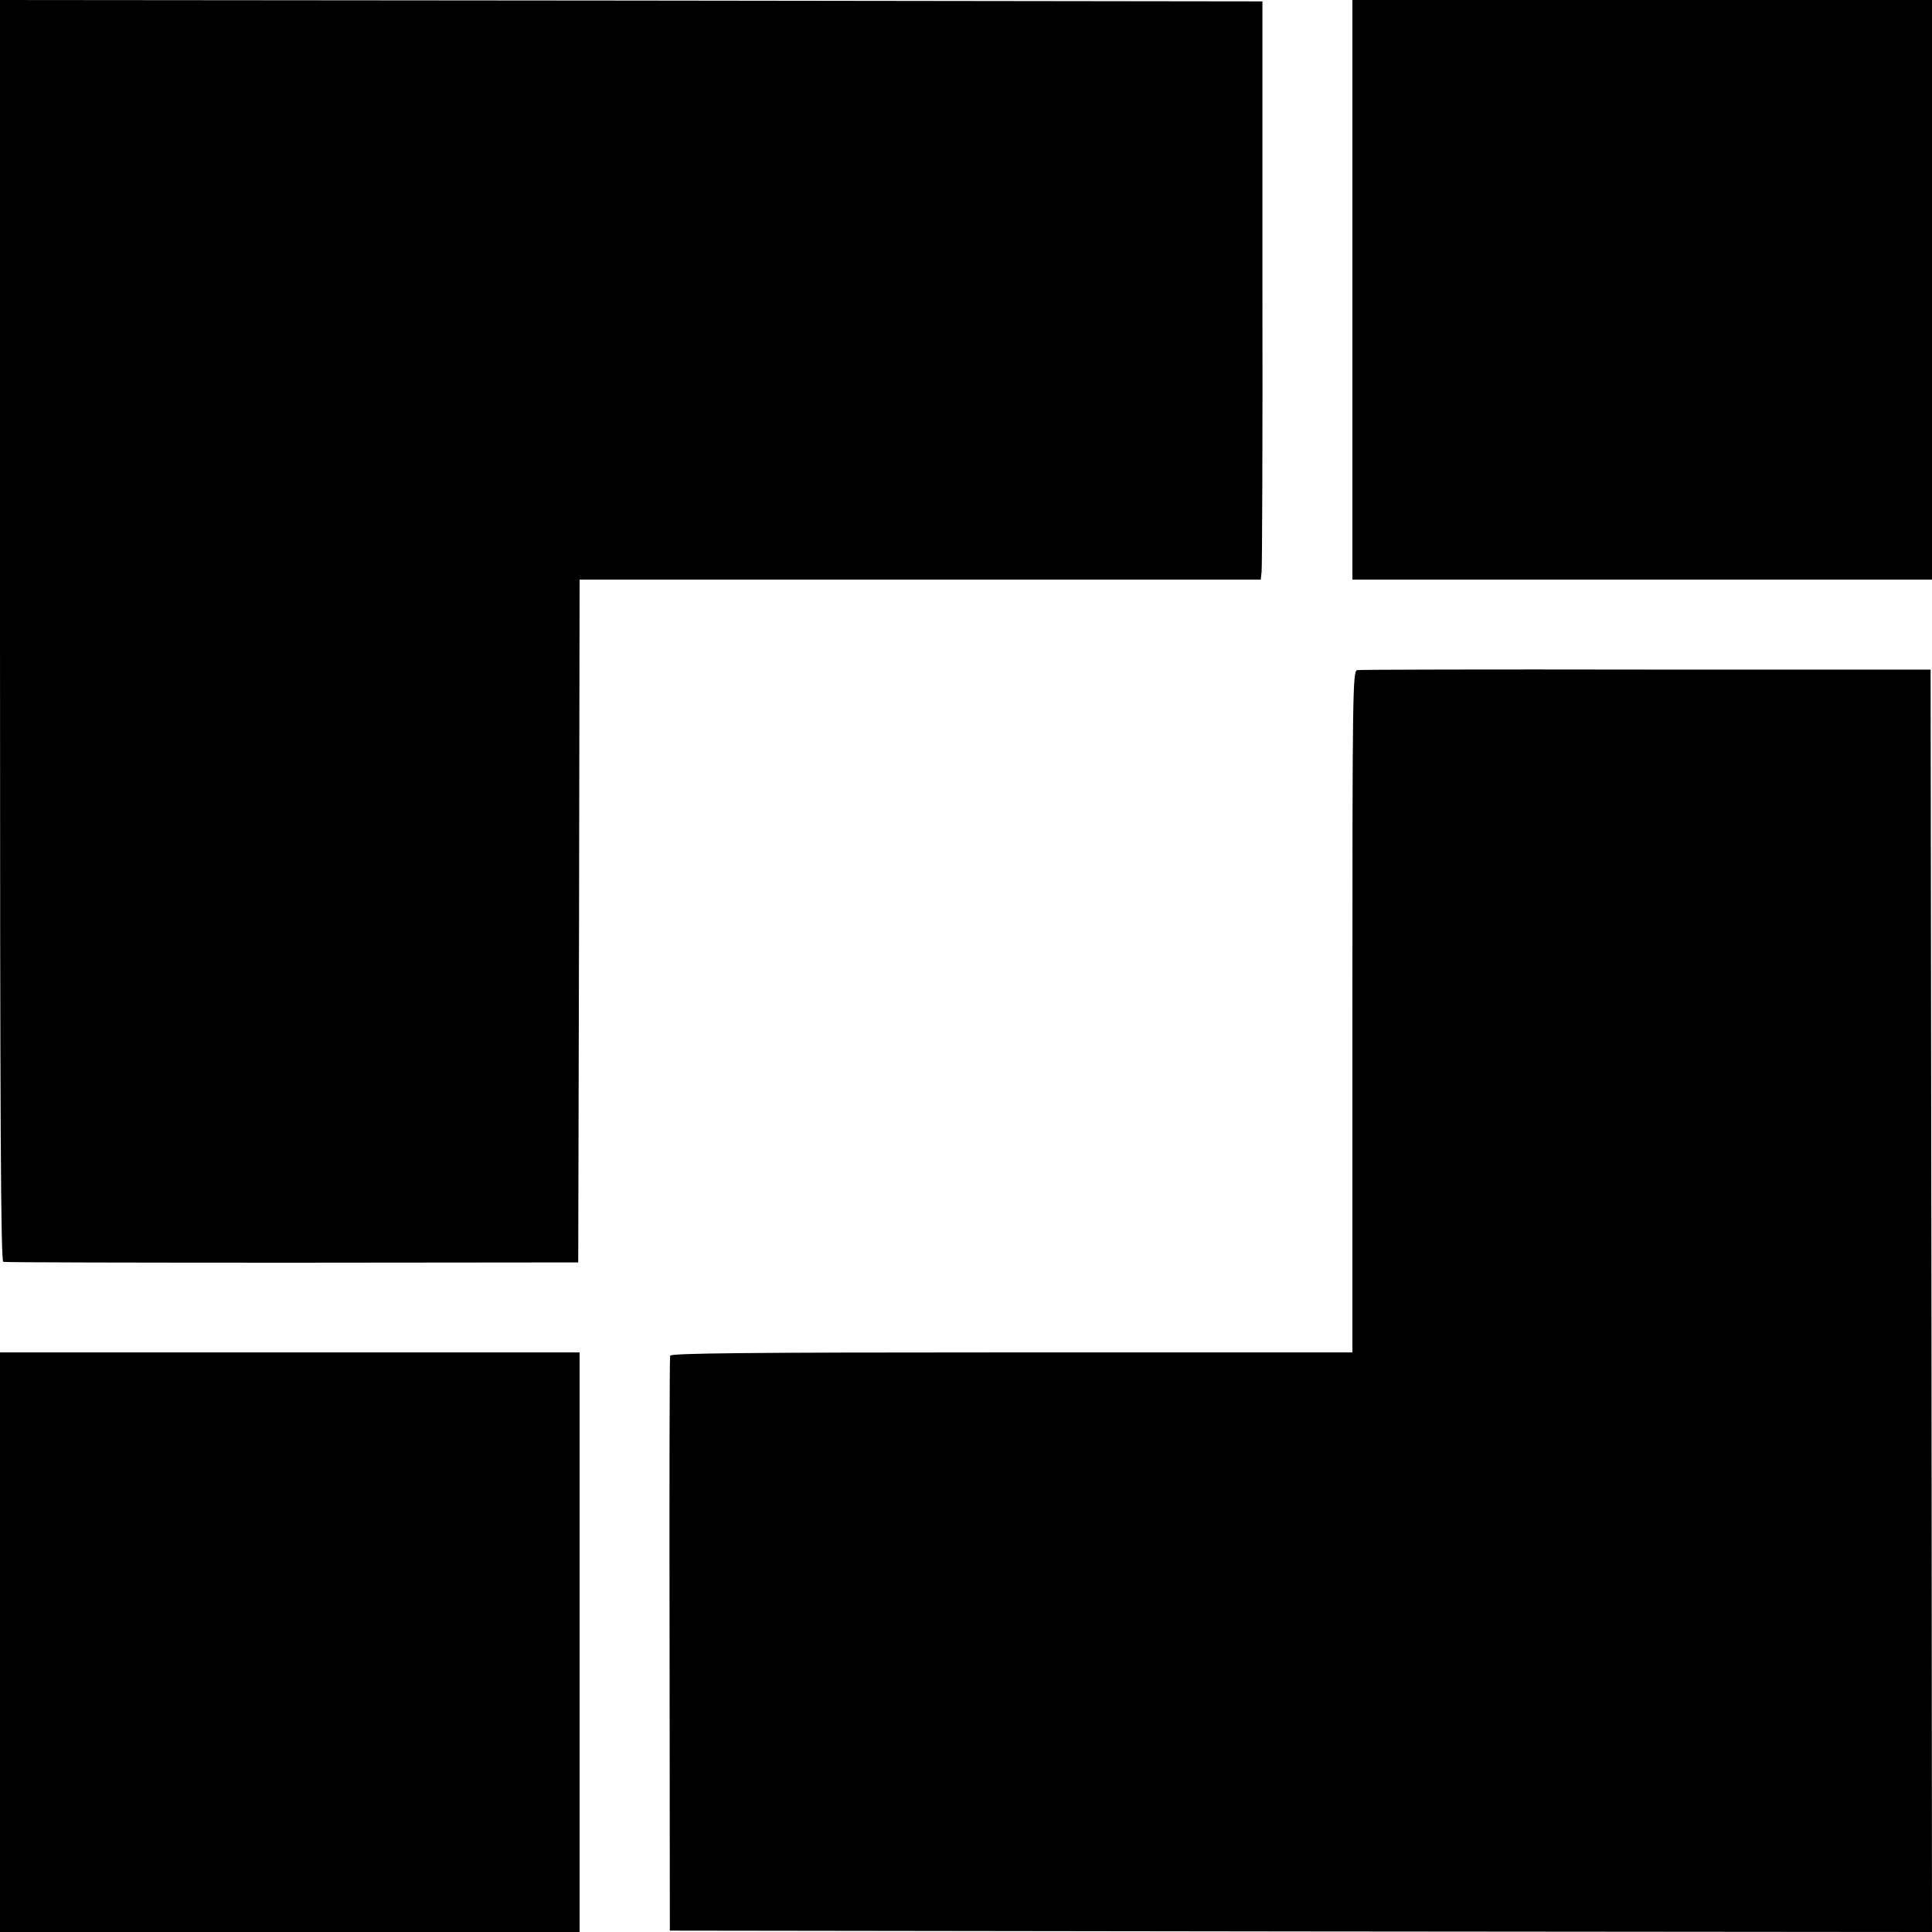
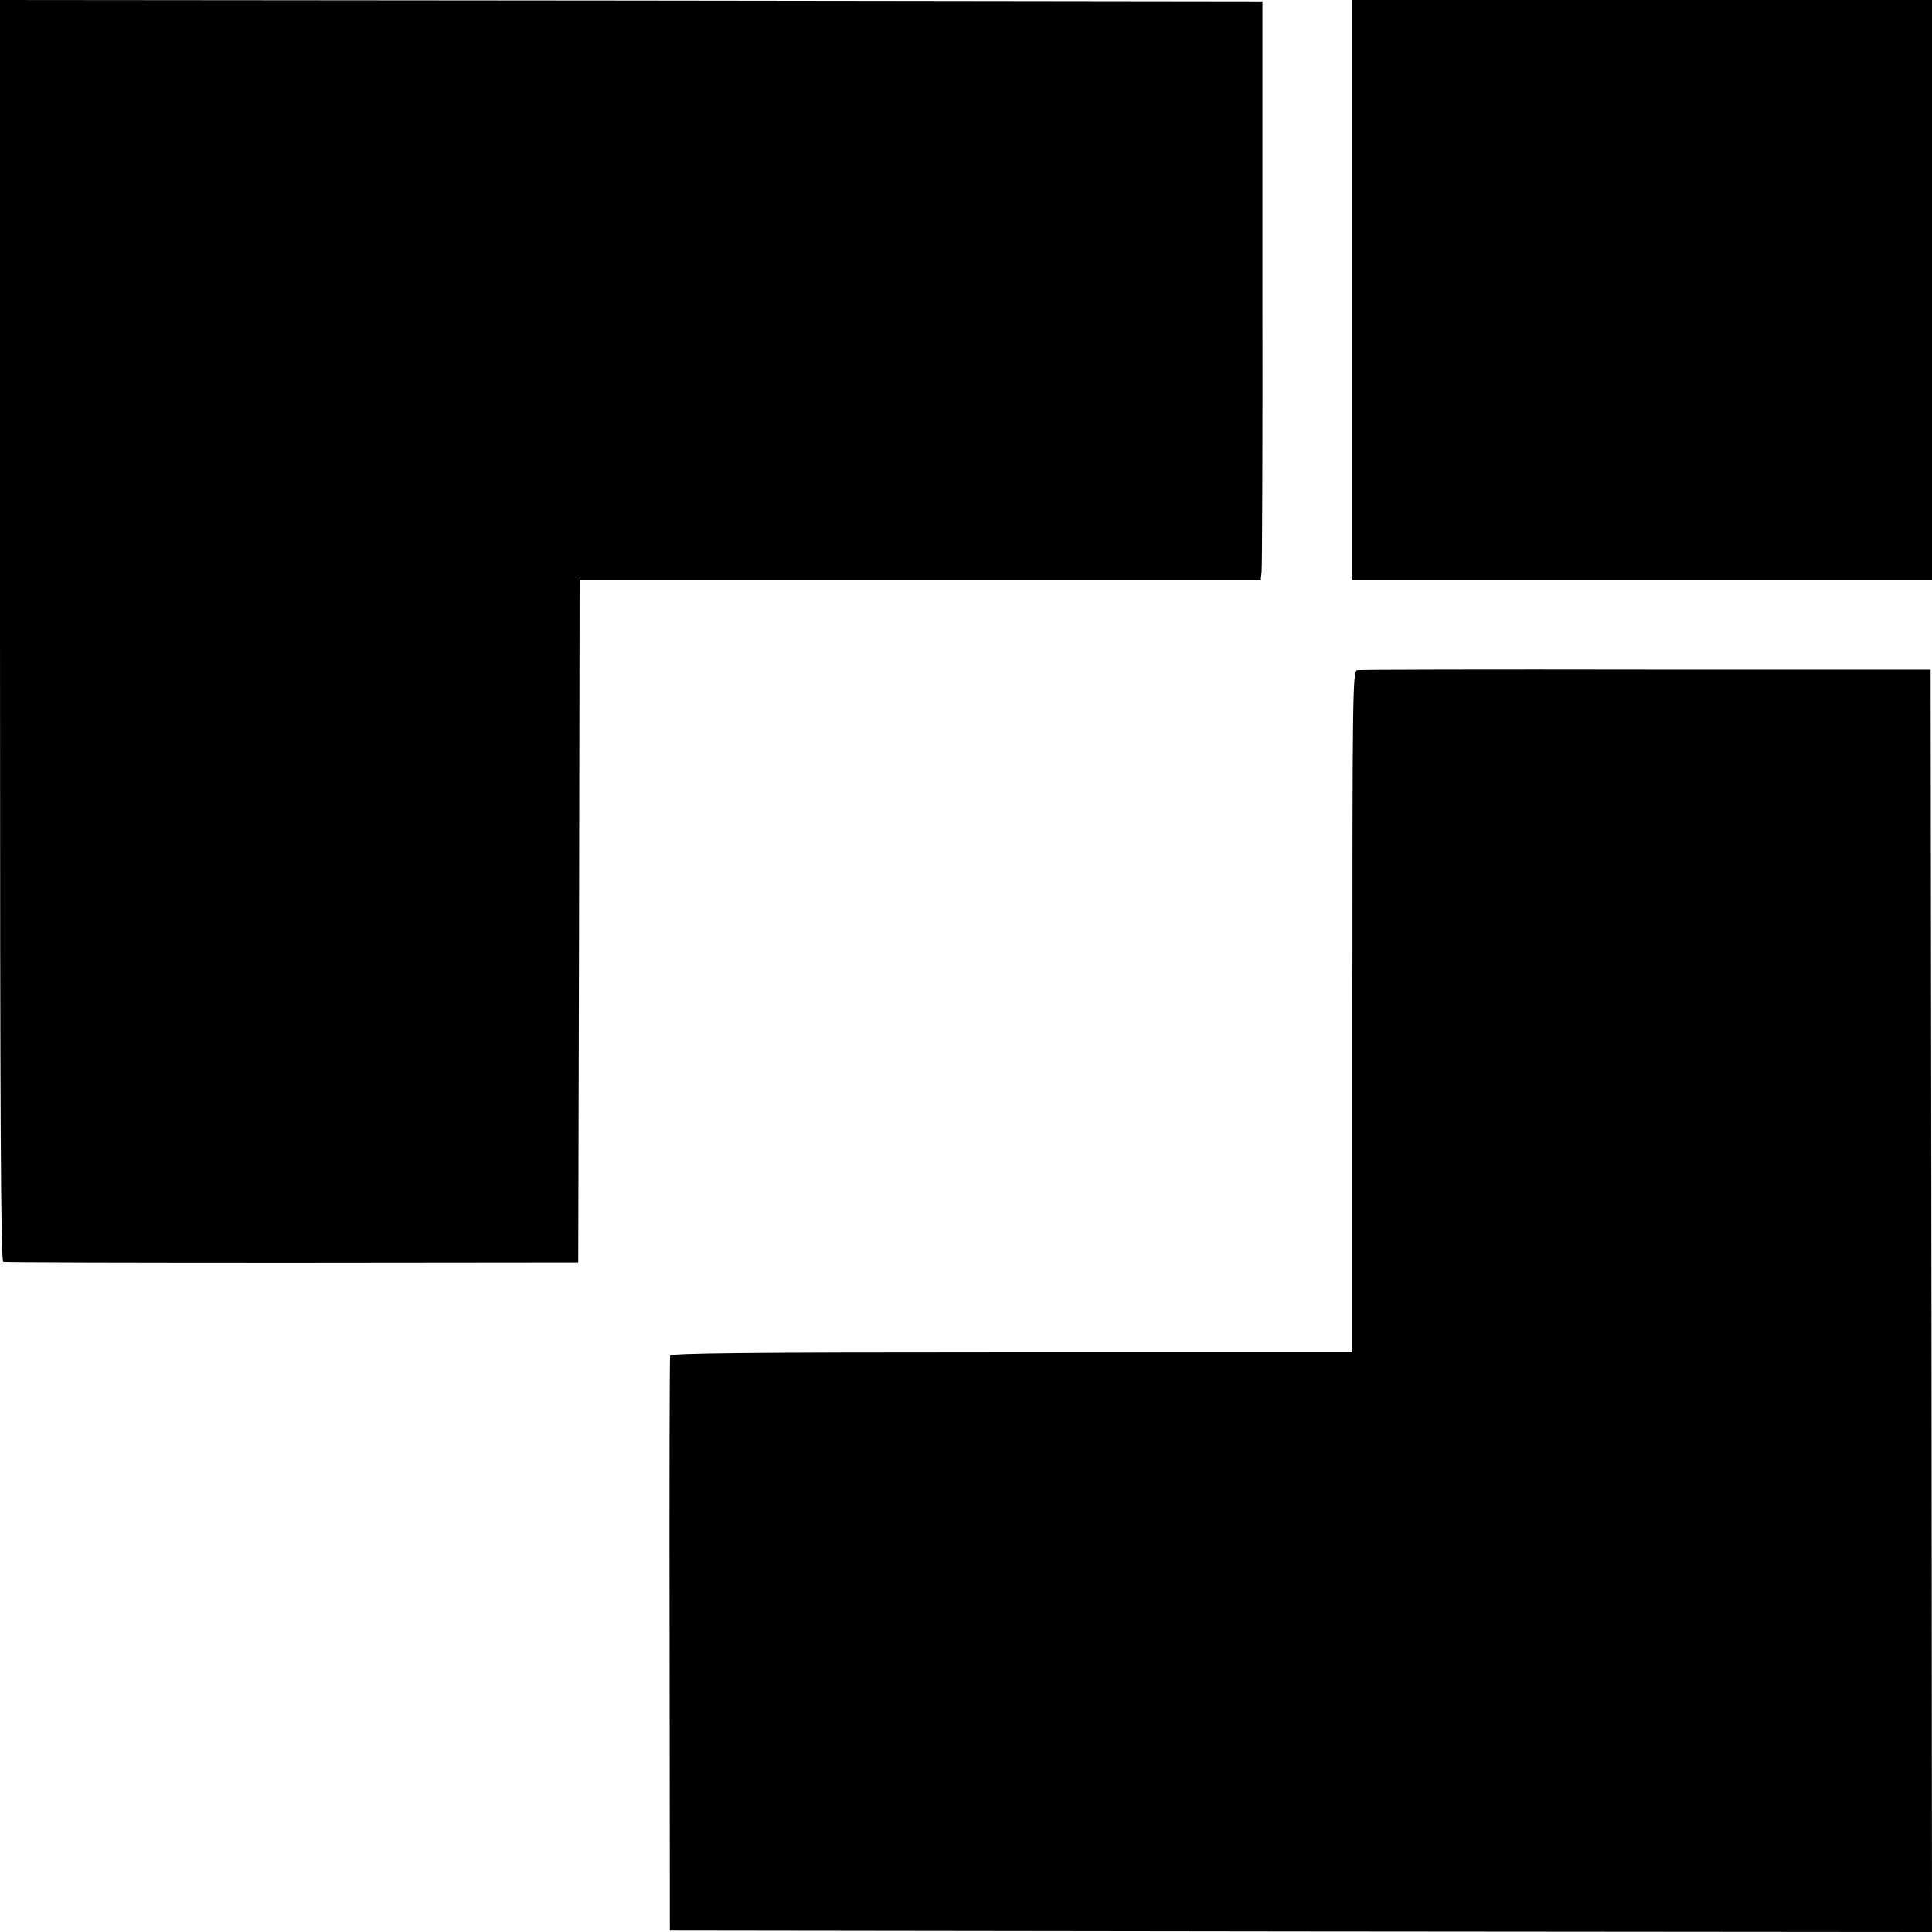
<svg xmlns="http://www.w3.org/2000/svg" version="1.0" width="700pt" height="700pt" viewBox="0 0 700 700" preserveAspectRatio="xMidYMid meet">
  <g transform="translate(0,700) scale(0.1,-0.1)" fill="#000000" stroke="none">
    <path d="M0 4716 c0 -1818 3 -2285 12 -2288 7 -2 479 -3 1048 -3 l1035 1 3 1237 2 1237 1234 0 1234 0 3 28 c2 15 4 486 3 1047 l0 1020 -2287 3 -2287 2 0 -2284z" />
    <path d="M4900 5950 l0 -1050 1050 0 1050 0 0 1050 0 1050 -1050 0 -1050 0 0 -1050z" />
    <path d="M4917 4572 c-16 -3 -17 -90 -17 -1238 l0 -1234 -1234 0 c-978 0 -1235 -3 -1238 -12 -2 -7 -3 -479 -2 -1048 l1 -1035 2286 -3 2287 -2 -2 2287 -3 2287 -1031 0 c-567 1 -1038 0 -1047 -2z" />
-     <path d="M0 1050 l0 -1050 1050 0 1050 0 0 1050 0 1050 -1050 0 -1050 0 0 -1050z" />
  </g>
</svg>